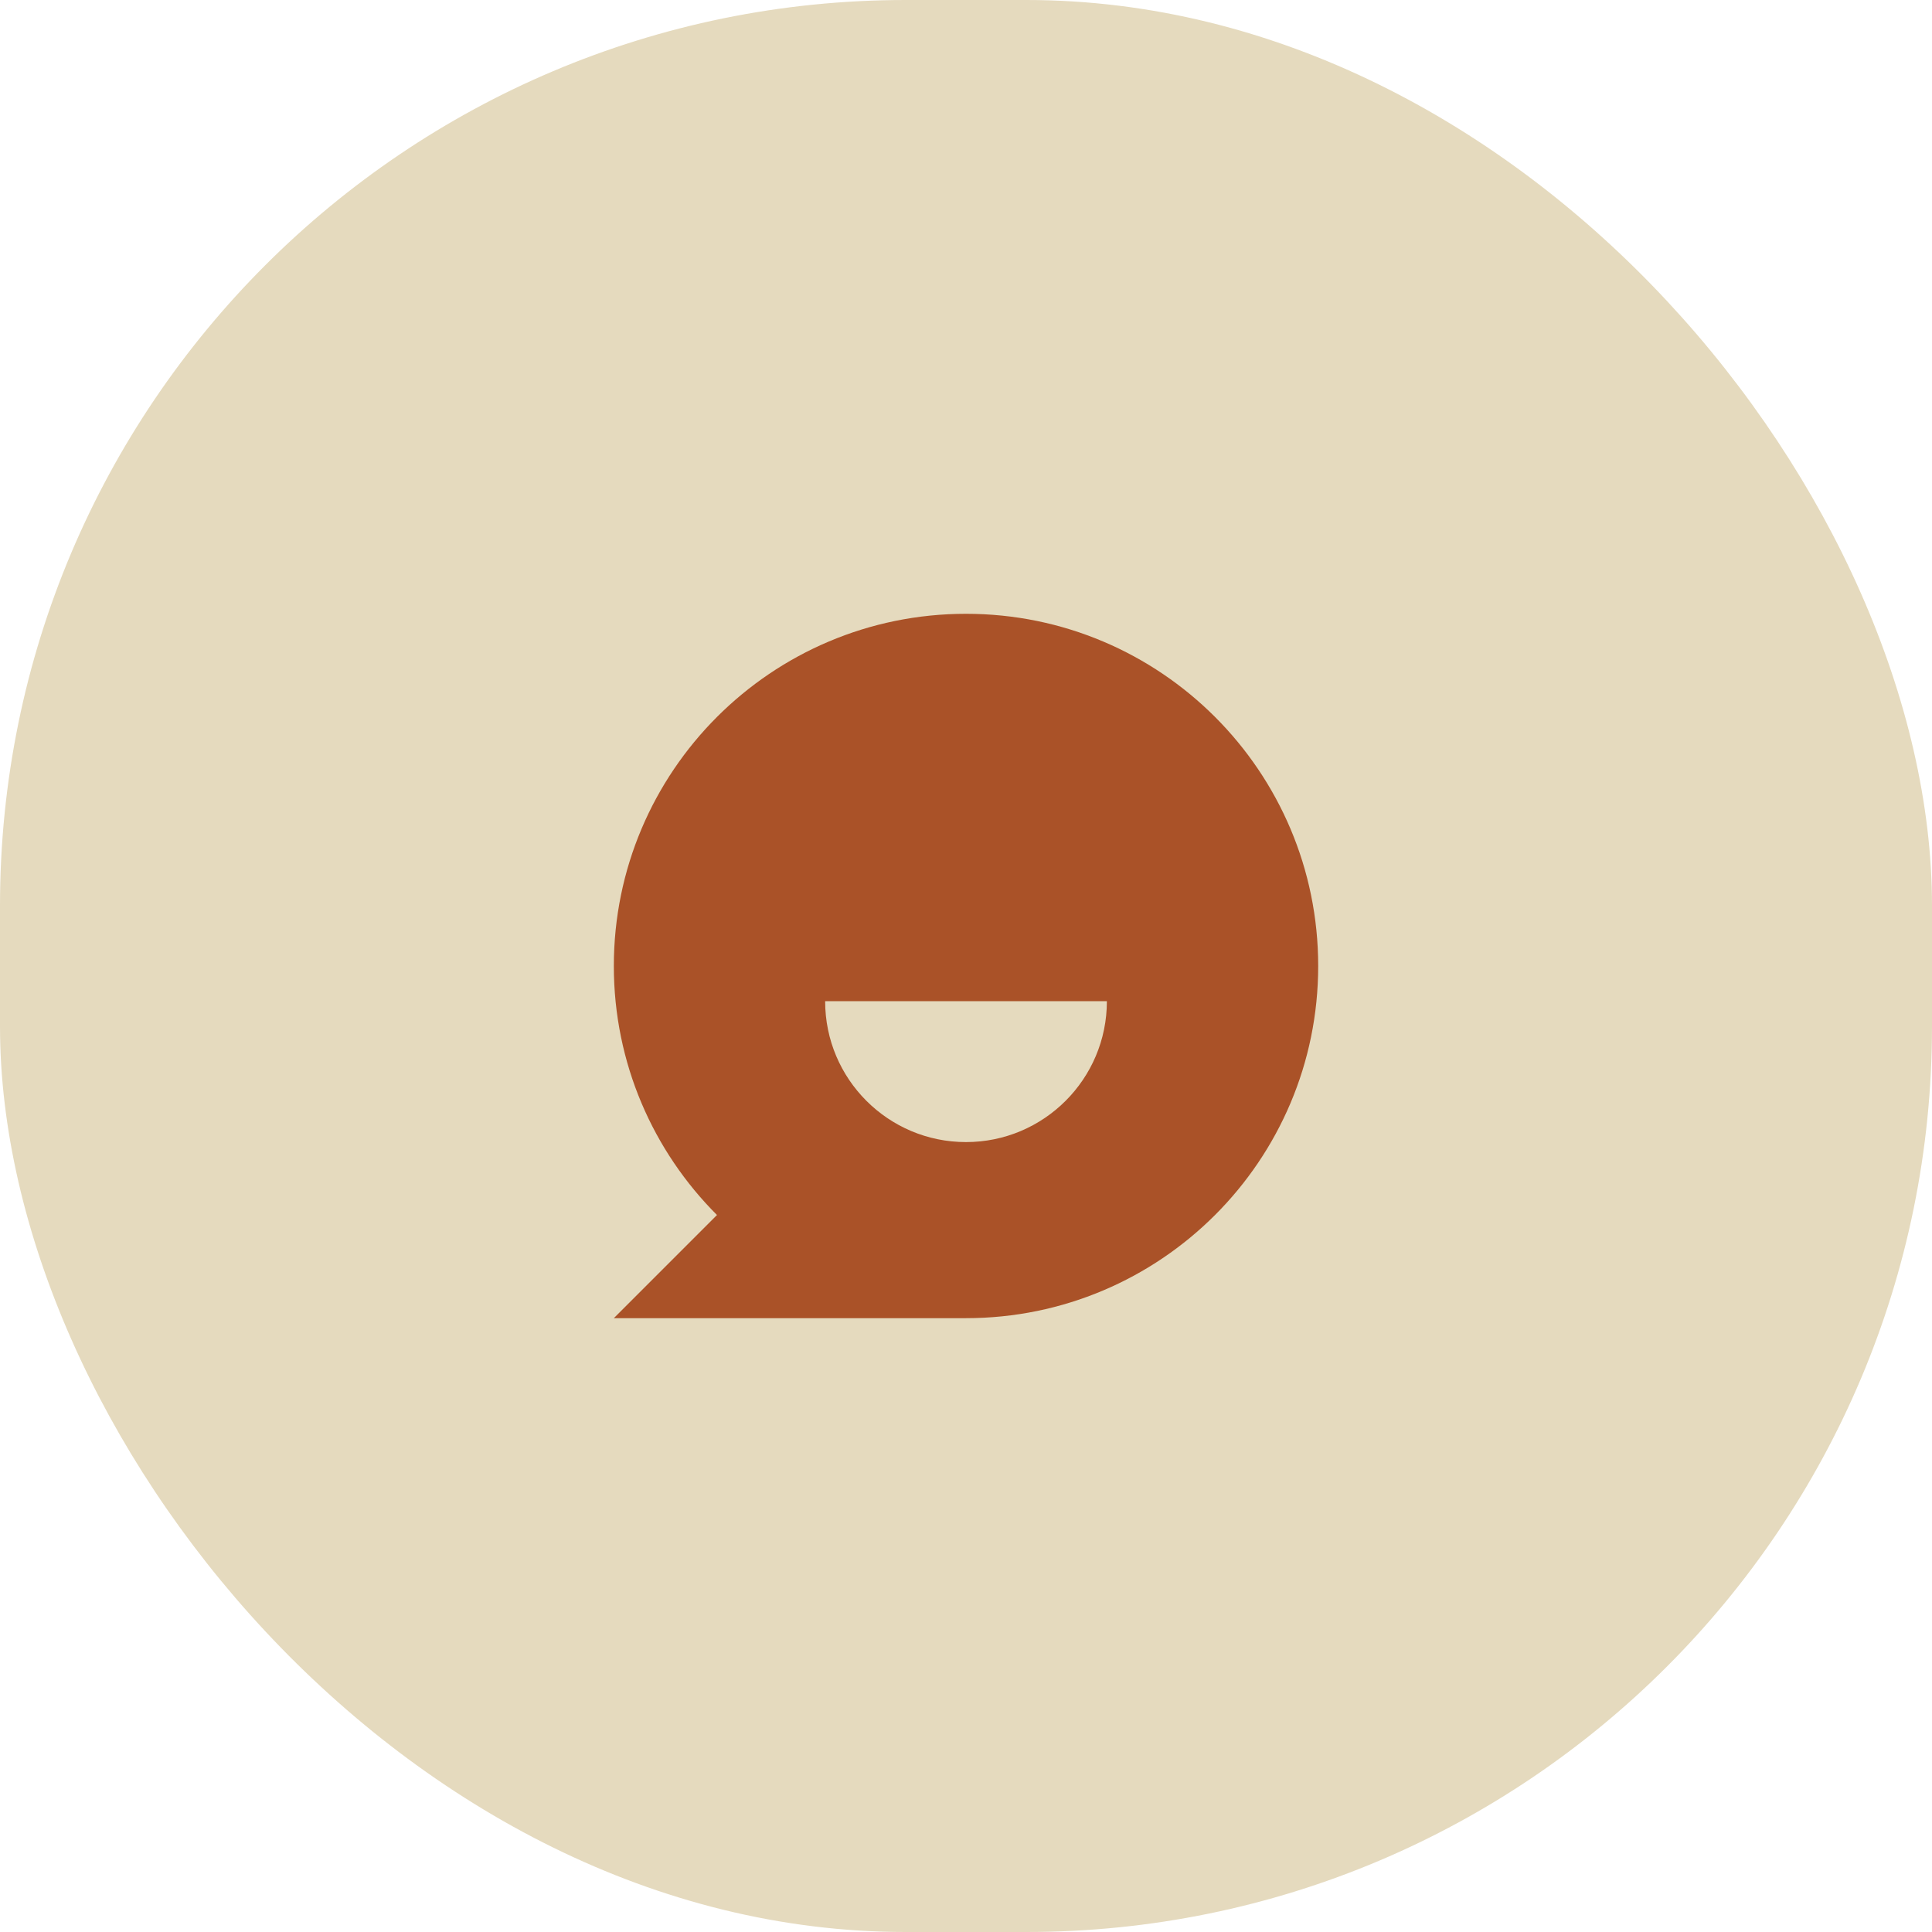
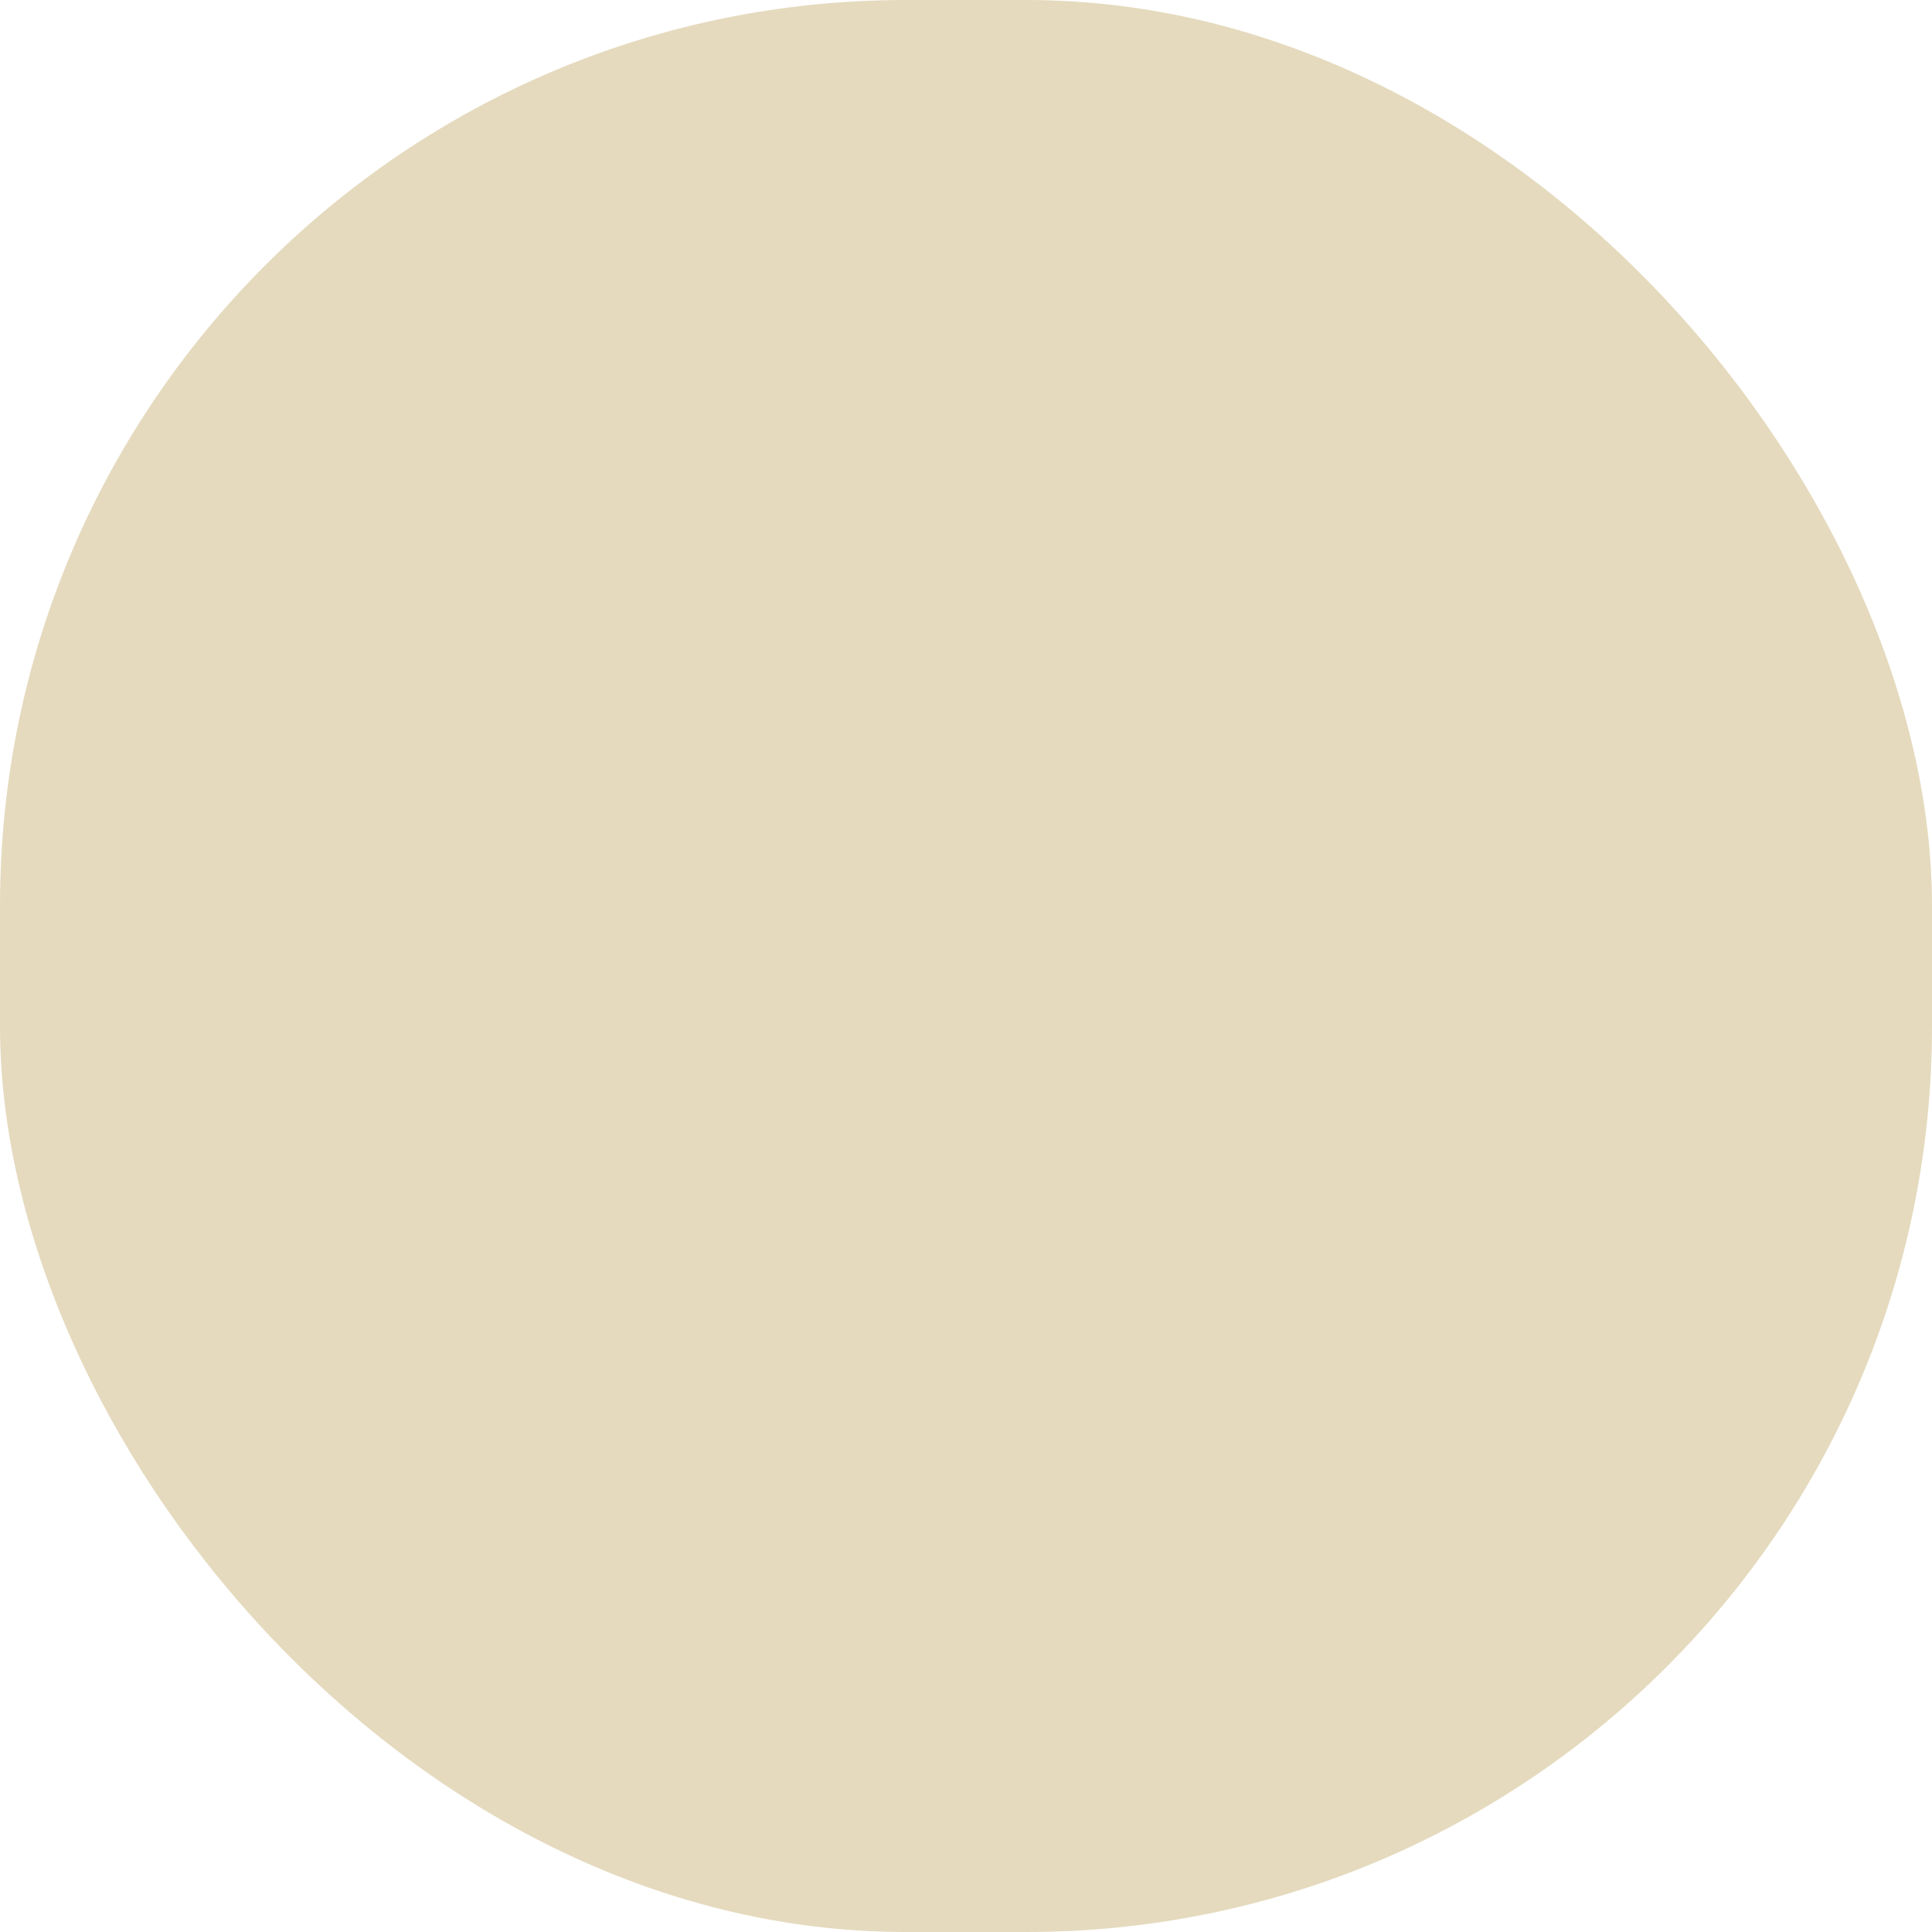
<svg xmlns="http://www.w3.org/2000/svg" width="64" height="64" viewBox="0 0 64 64" fill="none">
  <rect width="64" height="64" rx="30" fill="#E5DABE" />
-   <path d="M32 20.333C38.443 20.333 43.667 25.556 43.667 32C43.667 38.443 38.443 43.666 32 43.666H20.334L23.751 40.249C21.639 38.138 20.334 35.221 20.334 32C20.334 25.556 25.557 20.333 32 20.333ZM36.667 33.166H27.334C27.334 35.744 29.423 37.833 32 37.833C34.577 37.833 36.667 35.744 36.667 33.166Z" fill="#AA5228" />
</svg>